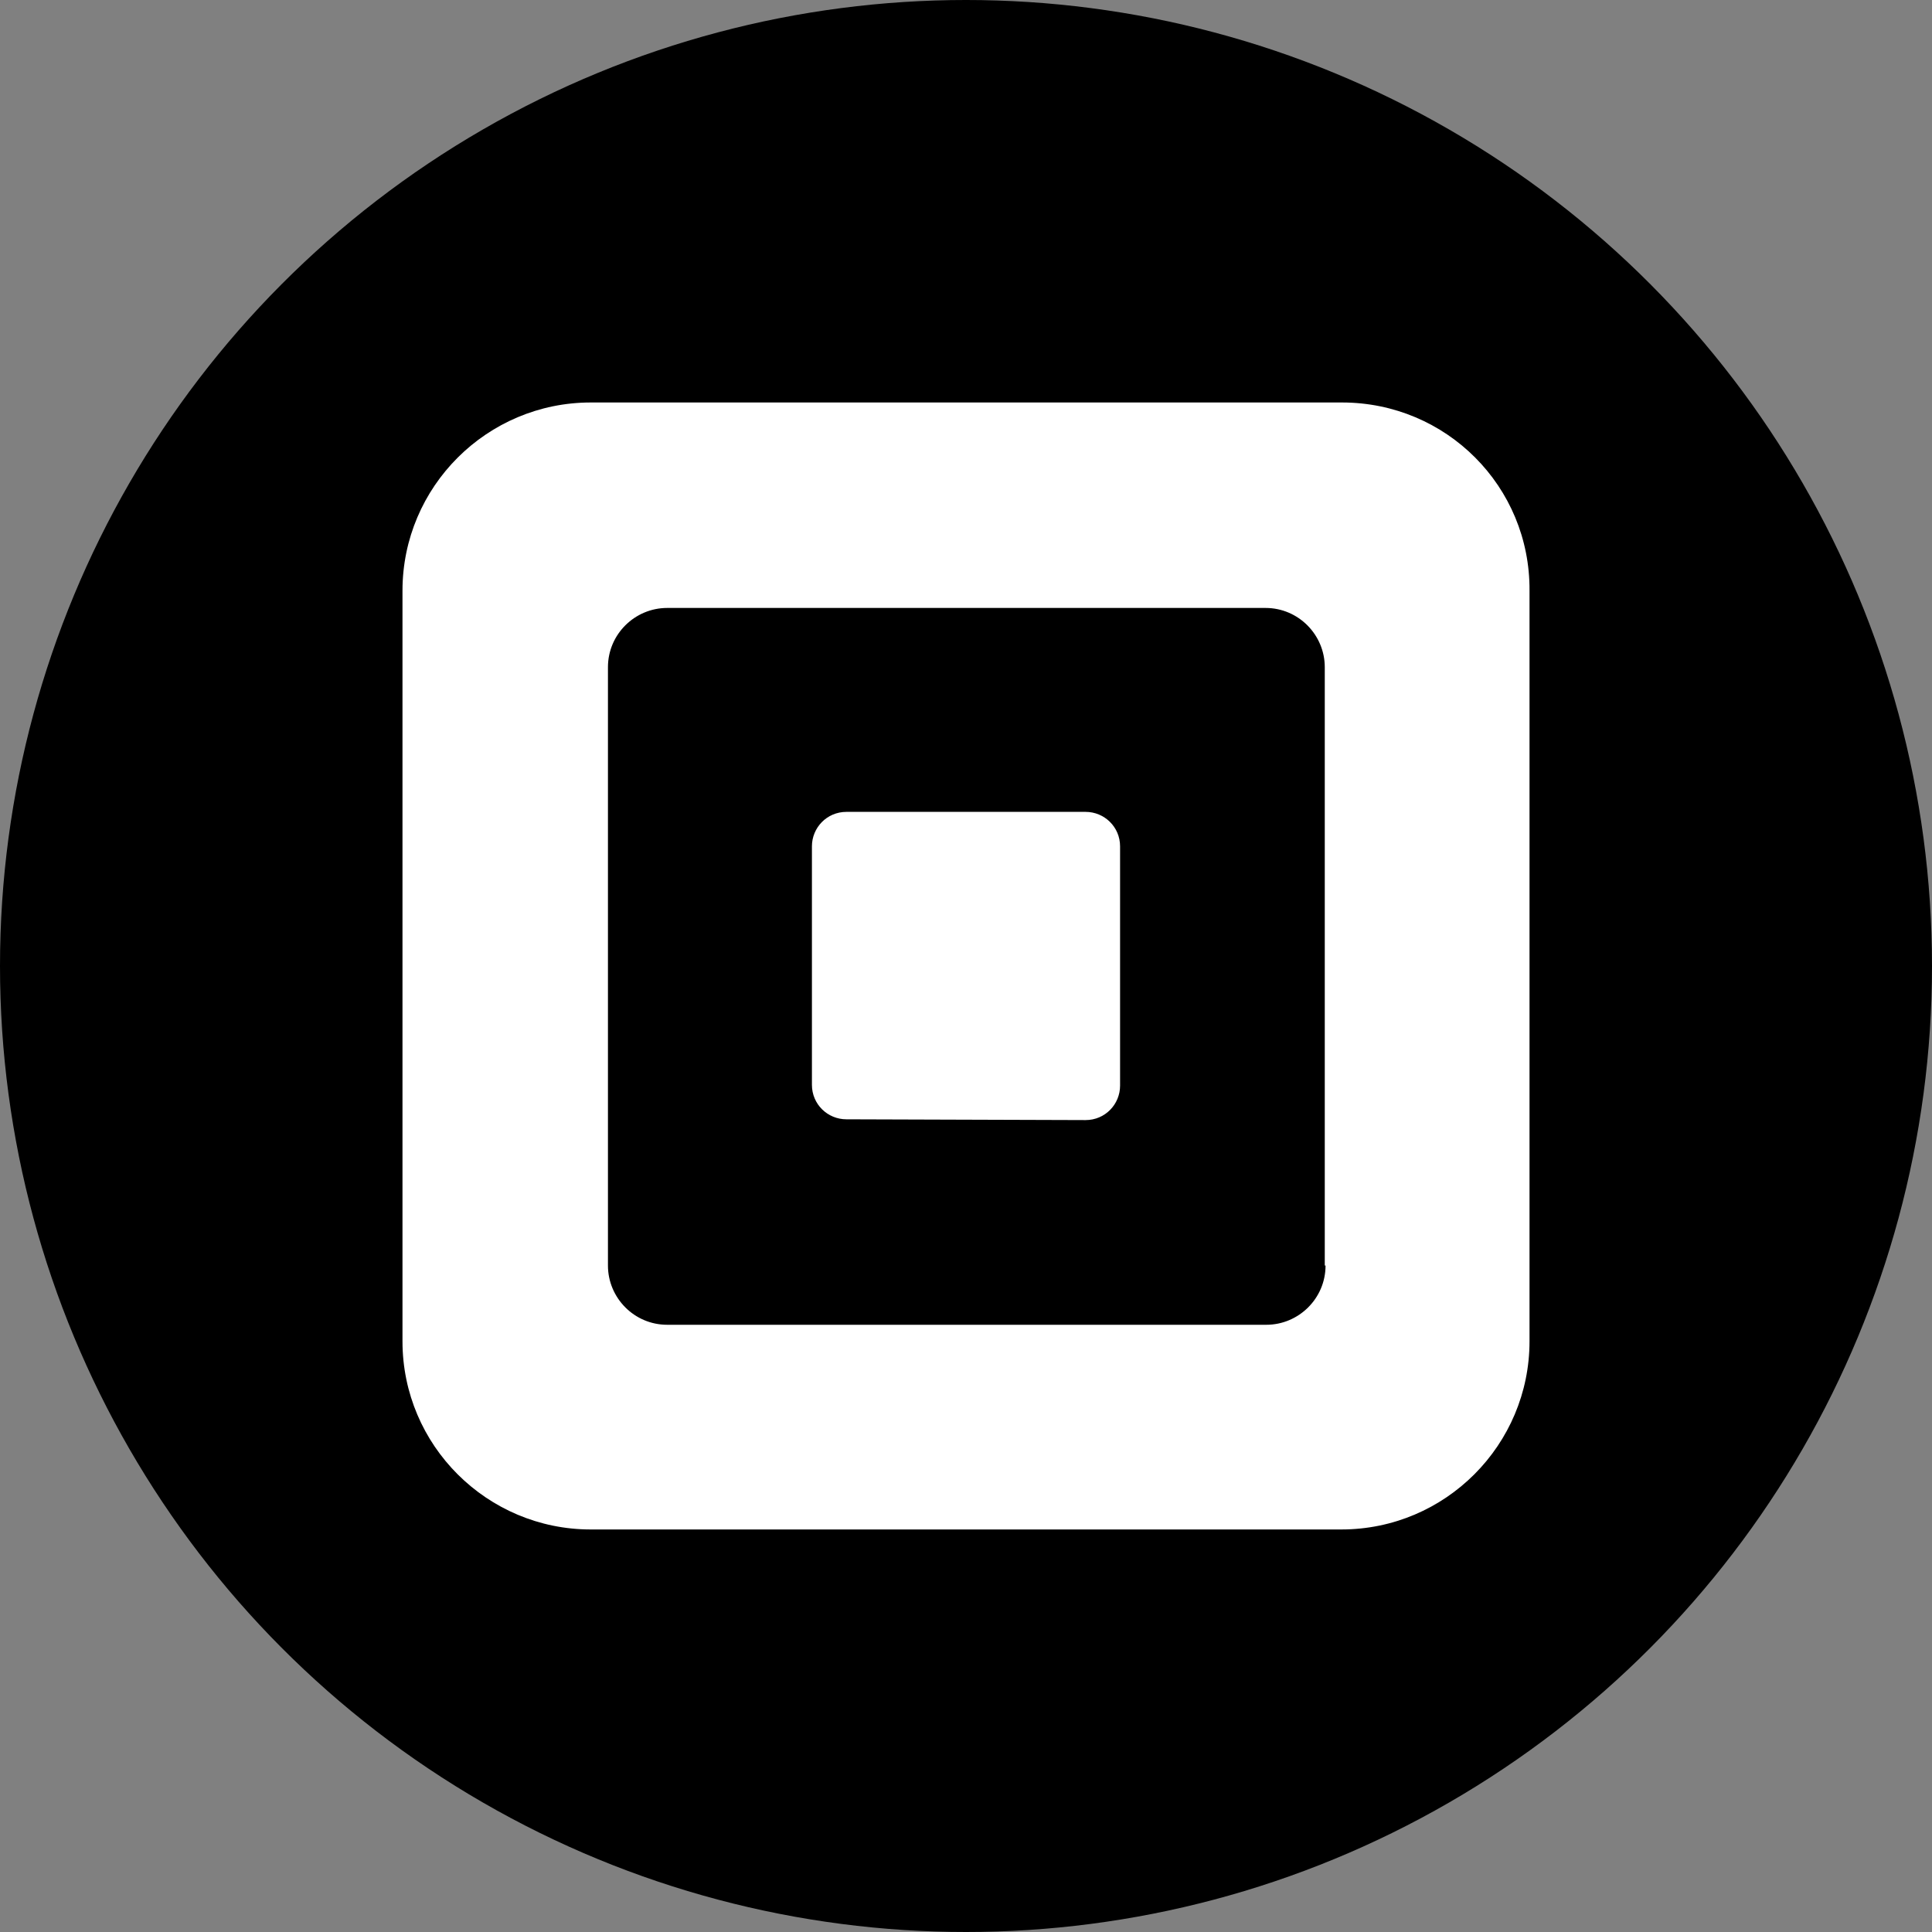
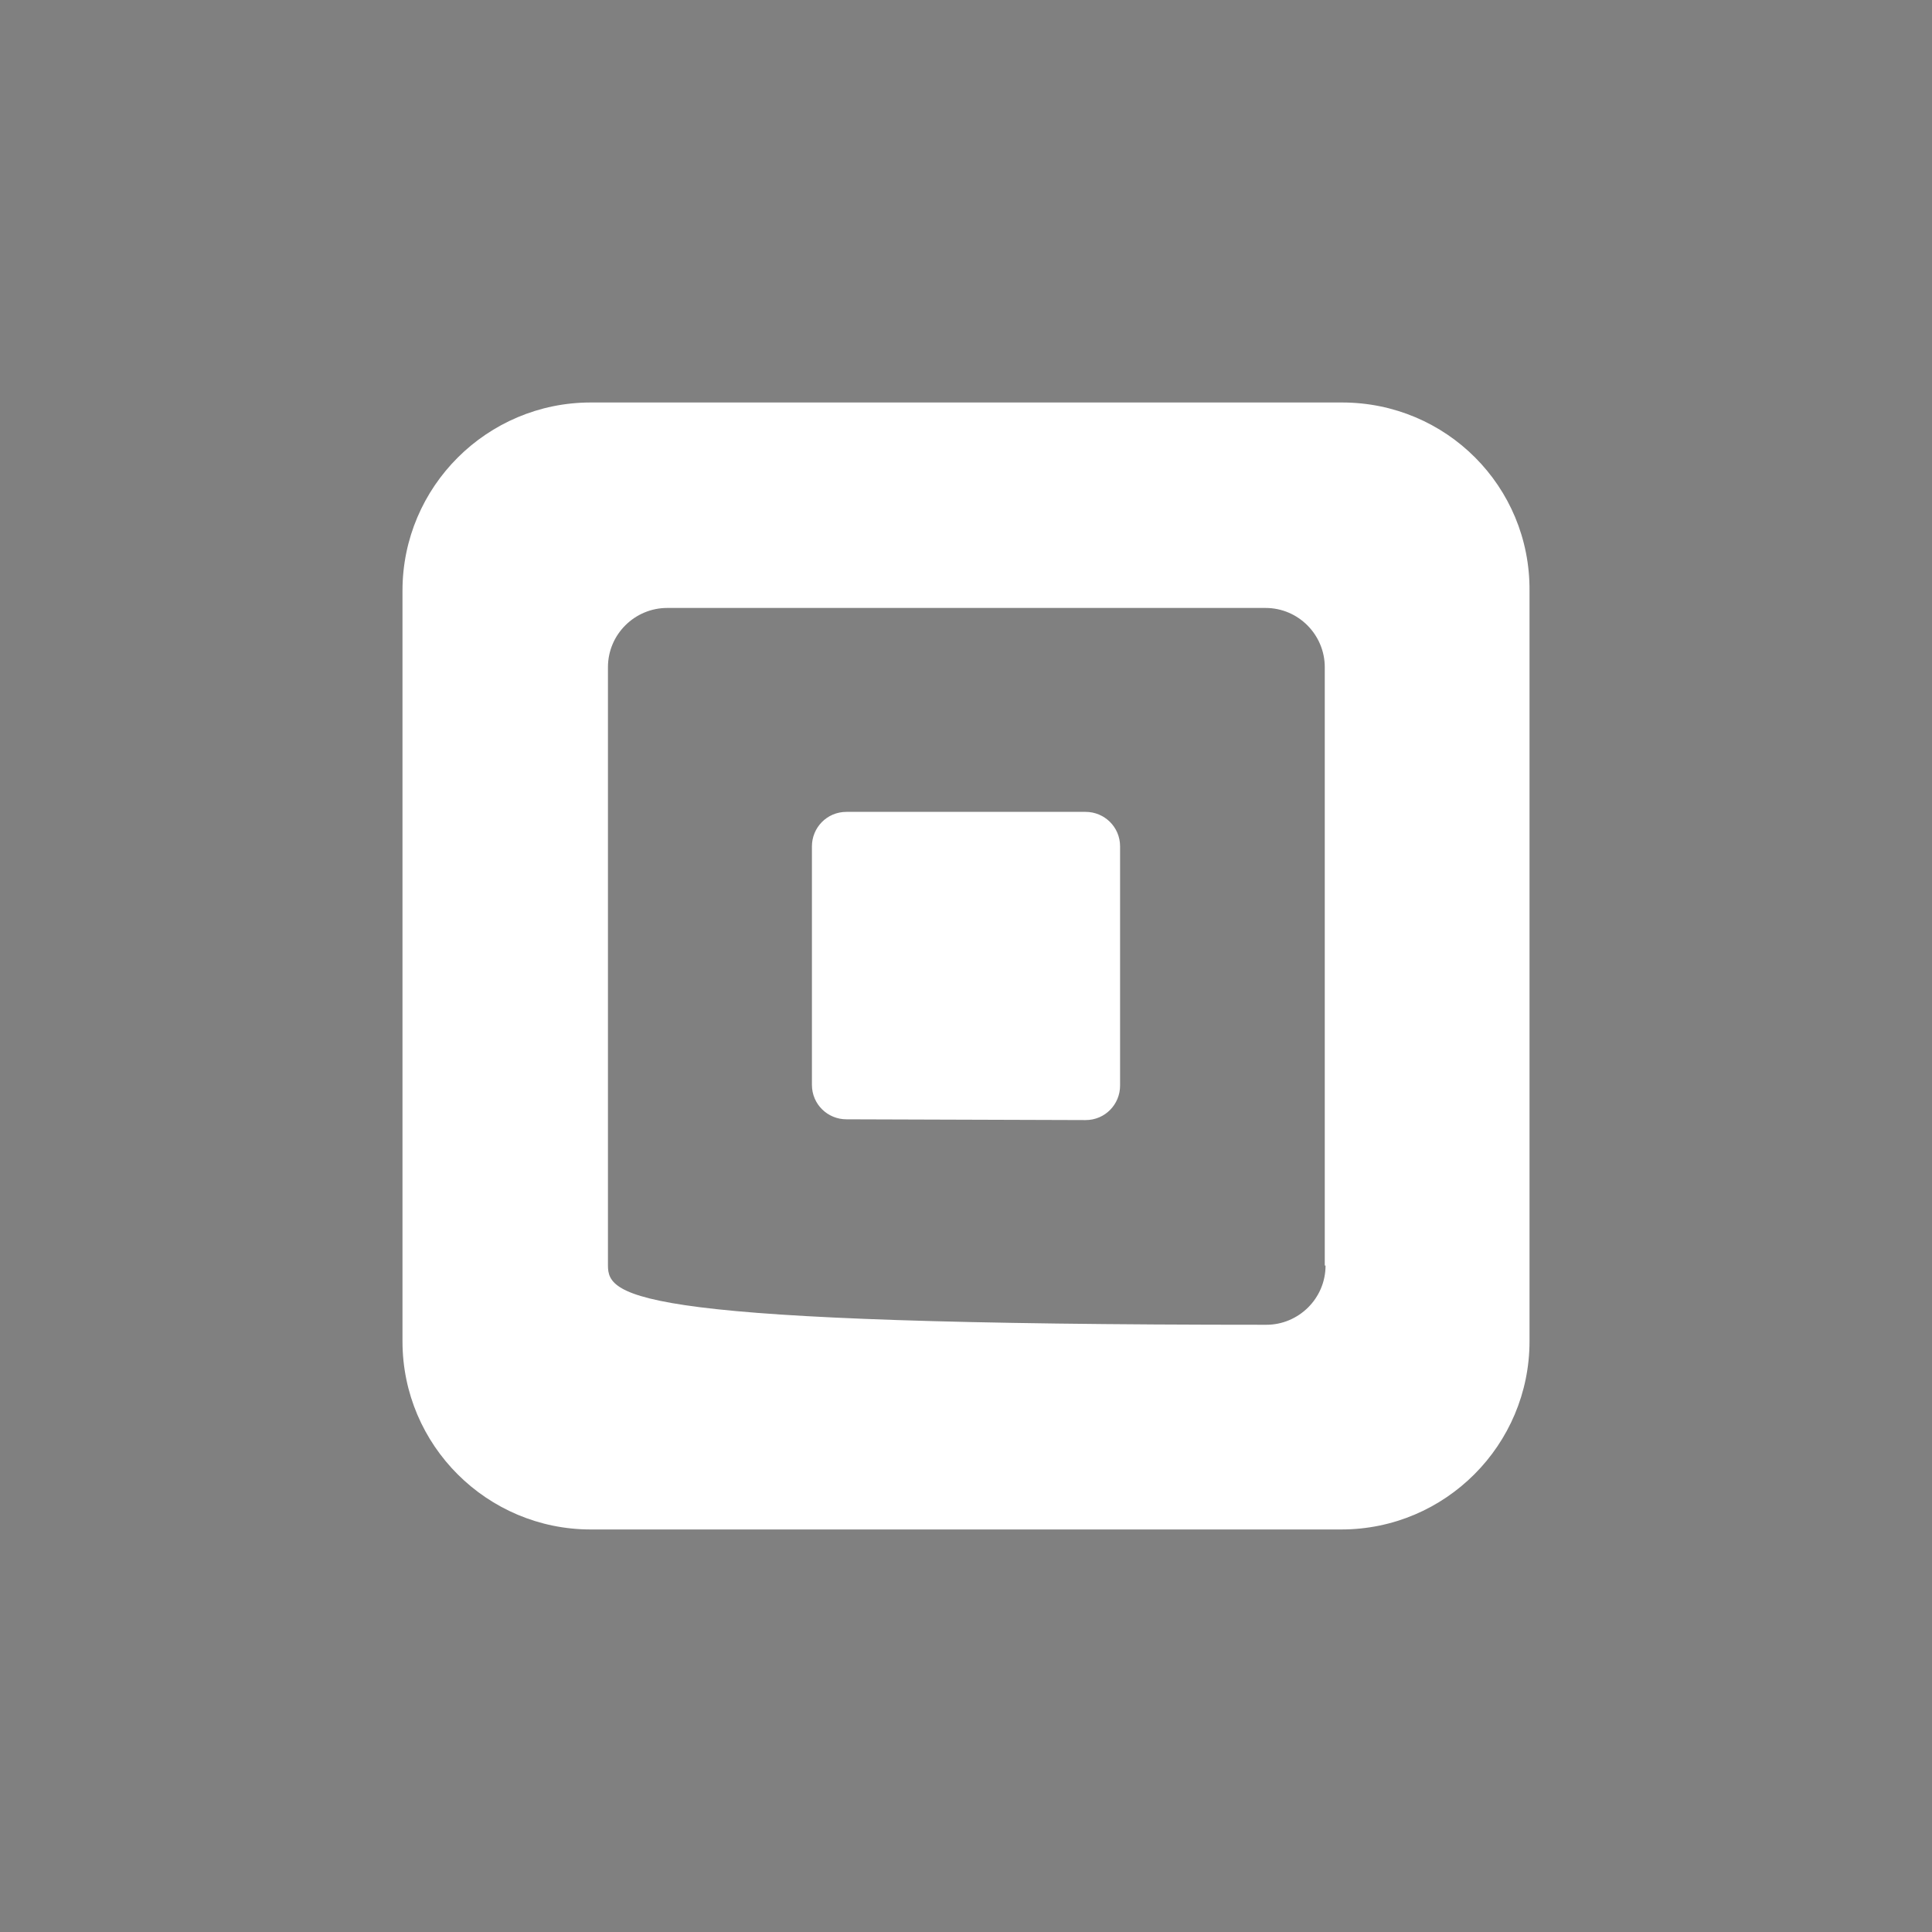
<svg xmlns="http://www.w3.org/2000/svg" width="40" height="40" viewBox="0 0 40 40" fill="none">
  <rect x="0" y="0" width="40" height="40" fill="#808080" stroke="none" />
-   <circle cx="20" cy="20" r="20" fill="black" />
  <g clip-path="url(#clip0_956_116291)">
-     <path d="M27.785 8.333H12.23C10.088 8.333 8.333 10.072 8.333 12.23V27.77C8.333 29.928 10.088 31.666 12.23 31.666H27.77C29.928 31.666 31.667 29.912 31.667 27.77V12.23C31.682 10.072 29.943 8.333 27.785 8.333ZM27.444 26.202C27.444 26.885 26.885 27.428 26.218 27.428H13.813C13.13 27.428 12.587 26.869 12.587 26.202V13.813C12.587 13.13 13.146 12.587 13.813 12.587H26.202C26.885 12.587 27.428 13.146 27.428 13.813V26.202H27.444ZM17.524 23.174C17.136 23.174 16.81 22.864 16.81 22.46V17.523C16.81 17.135 17.12 16.809 17.524 16.809H22.476C22.864 16.809 23.19 17.12 23.19 17.523V22.476C23.19 22.864 22.88 23.19 22.476 23.19L17.524 23.174Z" fill="white" />
+     <path d="M27.785 8.333H12.23C10.088 8.333 8.333 10.072 8.333 12.23V27.77C8.333 29.928 10.088 31.666 12.23 31.666H27.77C29.928 31.666 31.667 29.912 31.667 27.77V12.23C31.682 10.072 29.943 8.333 27.785 8.333ZM27.444 26.202C27.444 26.885 26.885 27.428 26.218 27.428C13.13 27.428 12.587 26.869 12.587 26.202V13.813C12.587 13.13 13.146 12.587 13.813 12.587H26.202C26.885 12.587 27.428 13.146 27.428 13.813V26.202H27.444ZM17.524 23.174C17.136 23.174 16.81 22.864 16.81 22.46V17.523C16.81 17.135 17.12 16.809 17.524 16.809H22.476C22.864 16.809 23.19 17.12 23.19 17.523V22.476C23.19 22.864 22.88 23.19 22.476 23.19L17.524 23.174Z" fill="white" />
  </g>
  <defs>
    <clipPath id="clip0_956_116291">
      <rect width="23.333" height="23.333" fill="white" transform="translate(8.333 8.333)" />
    </clipPath>
  </defs>
</svg>